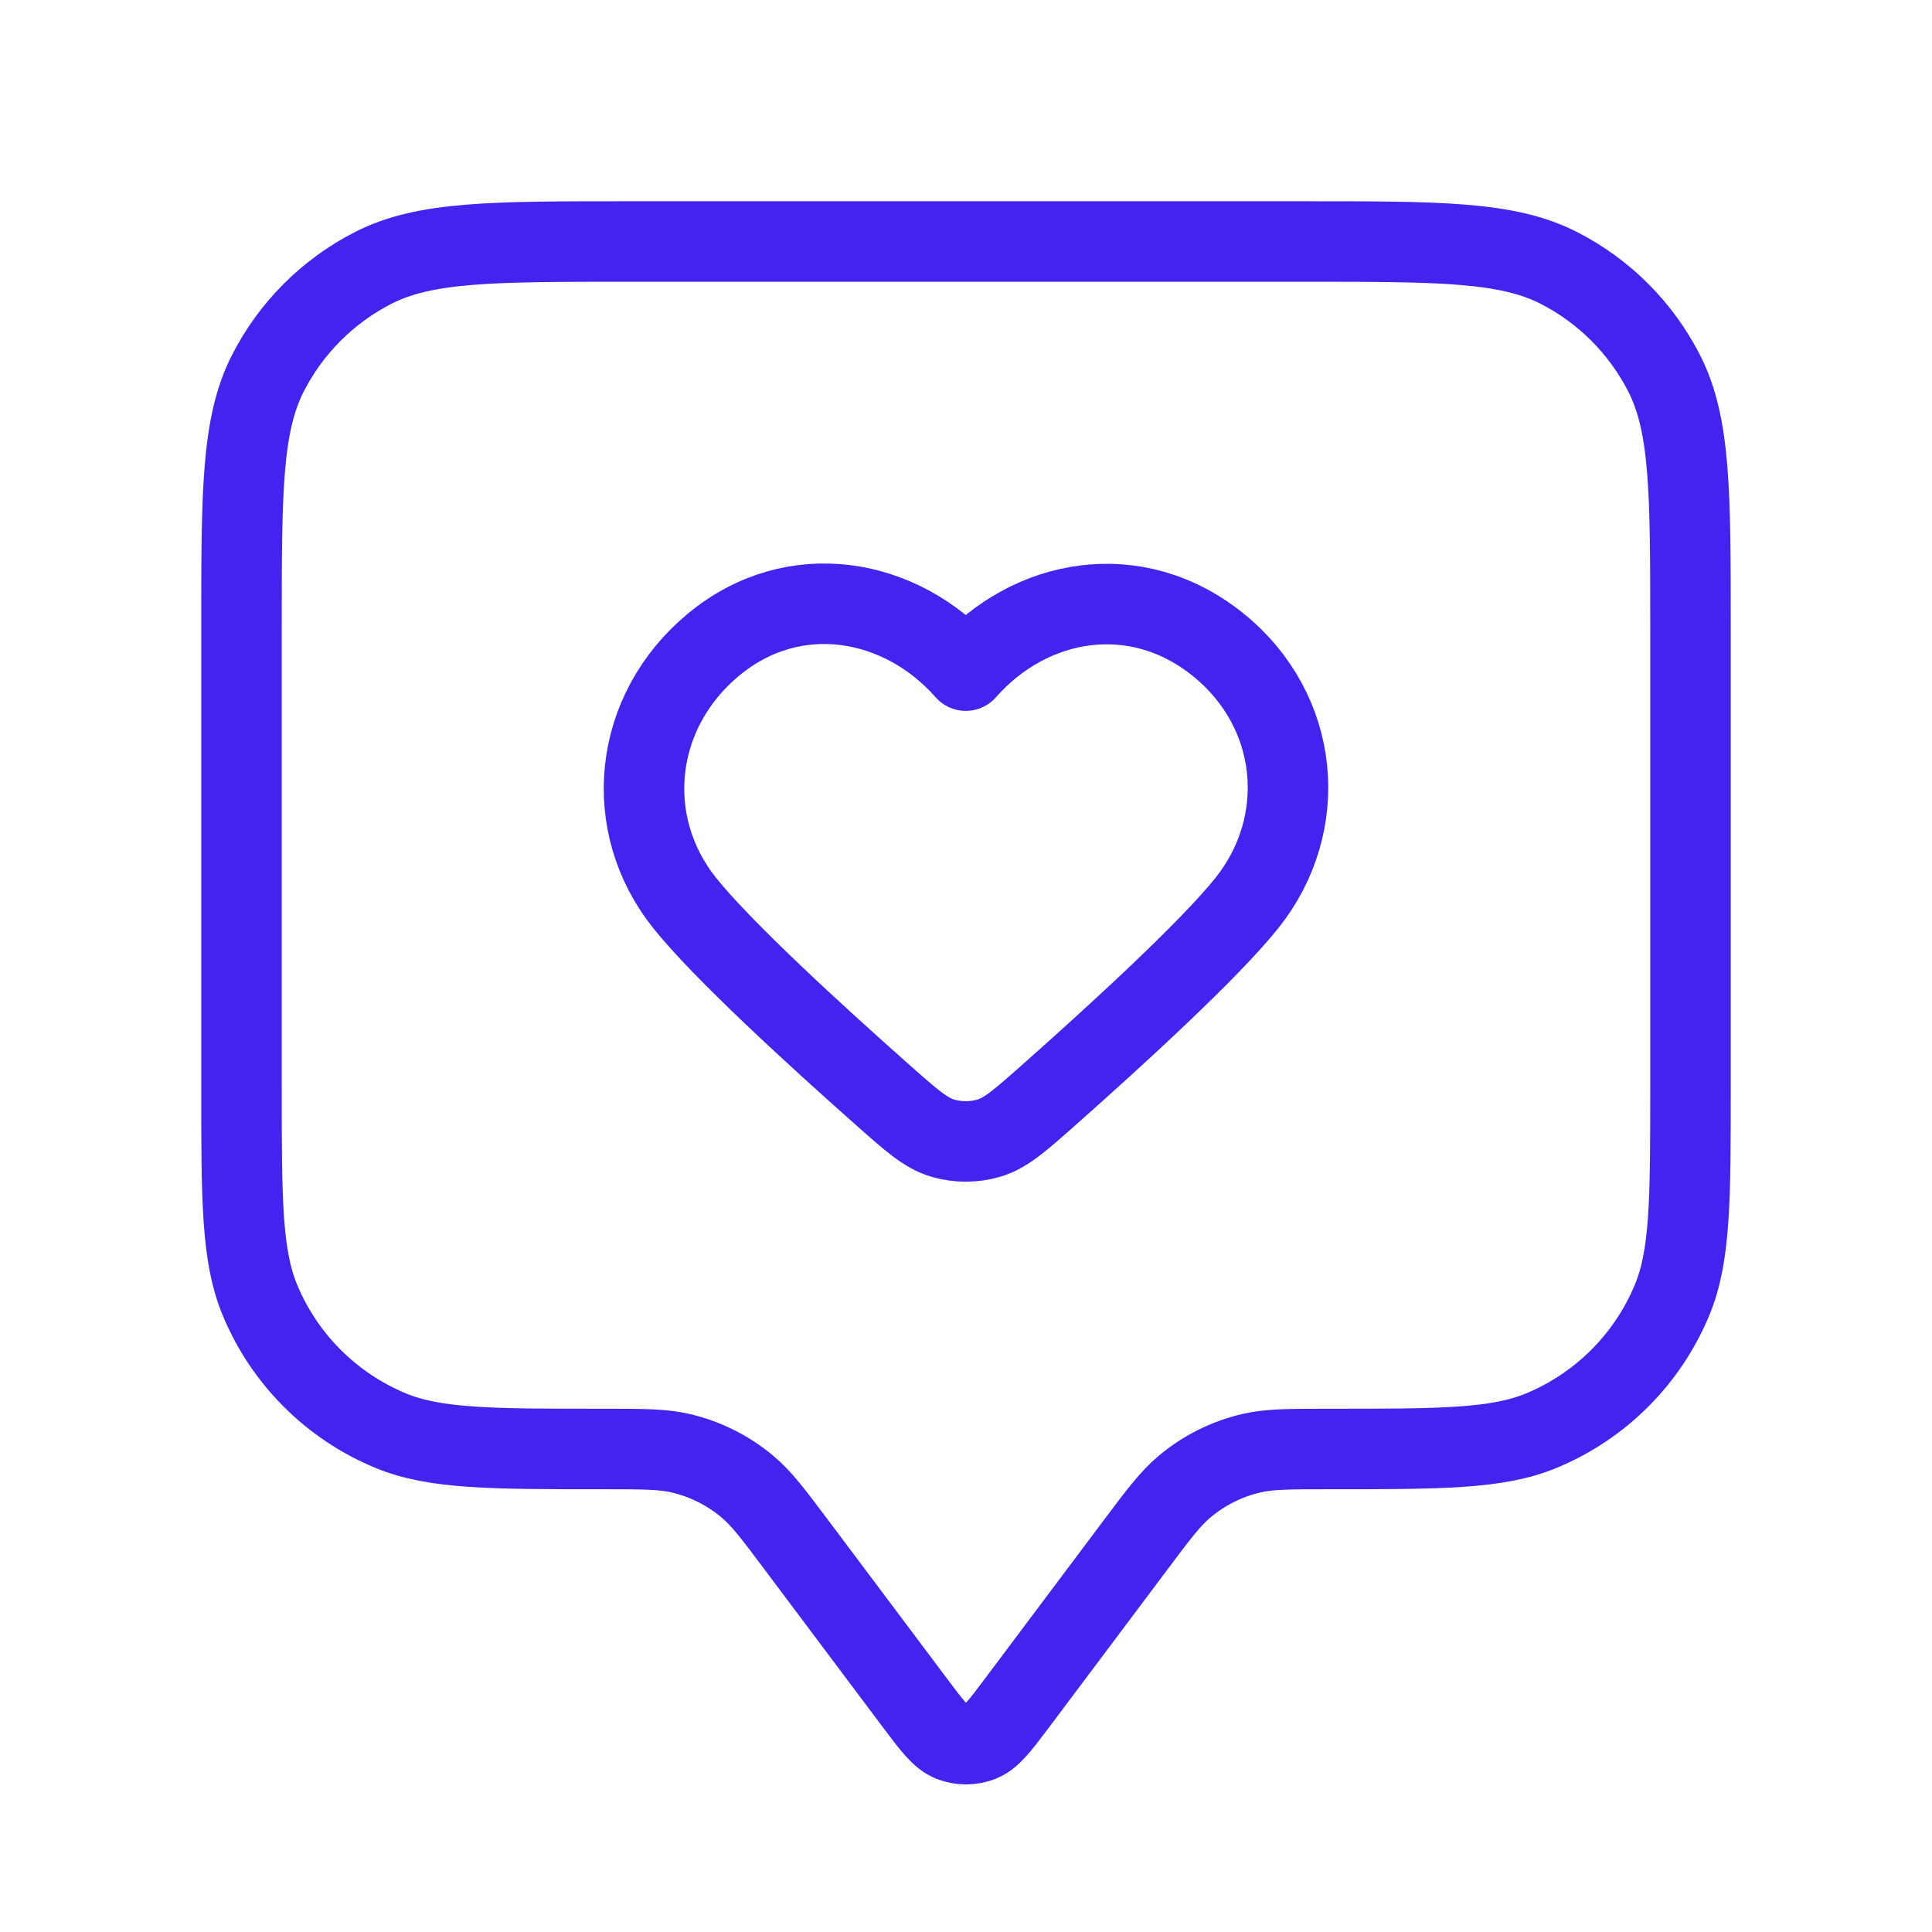
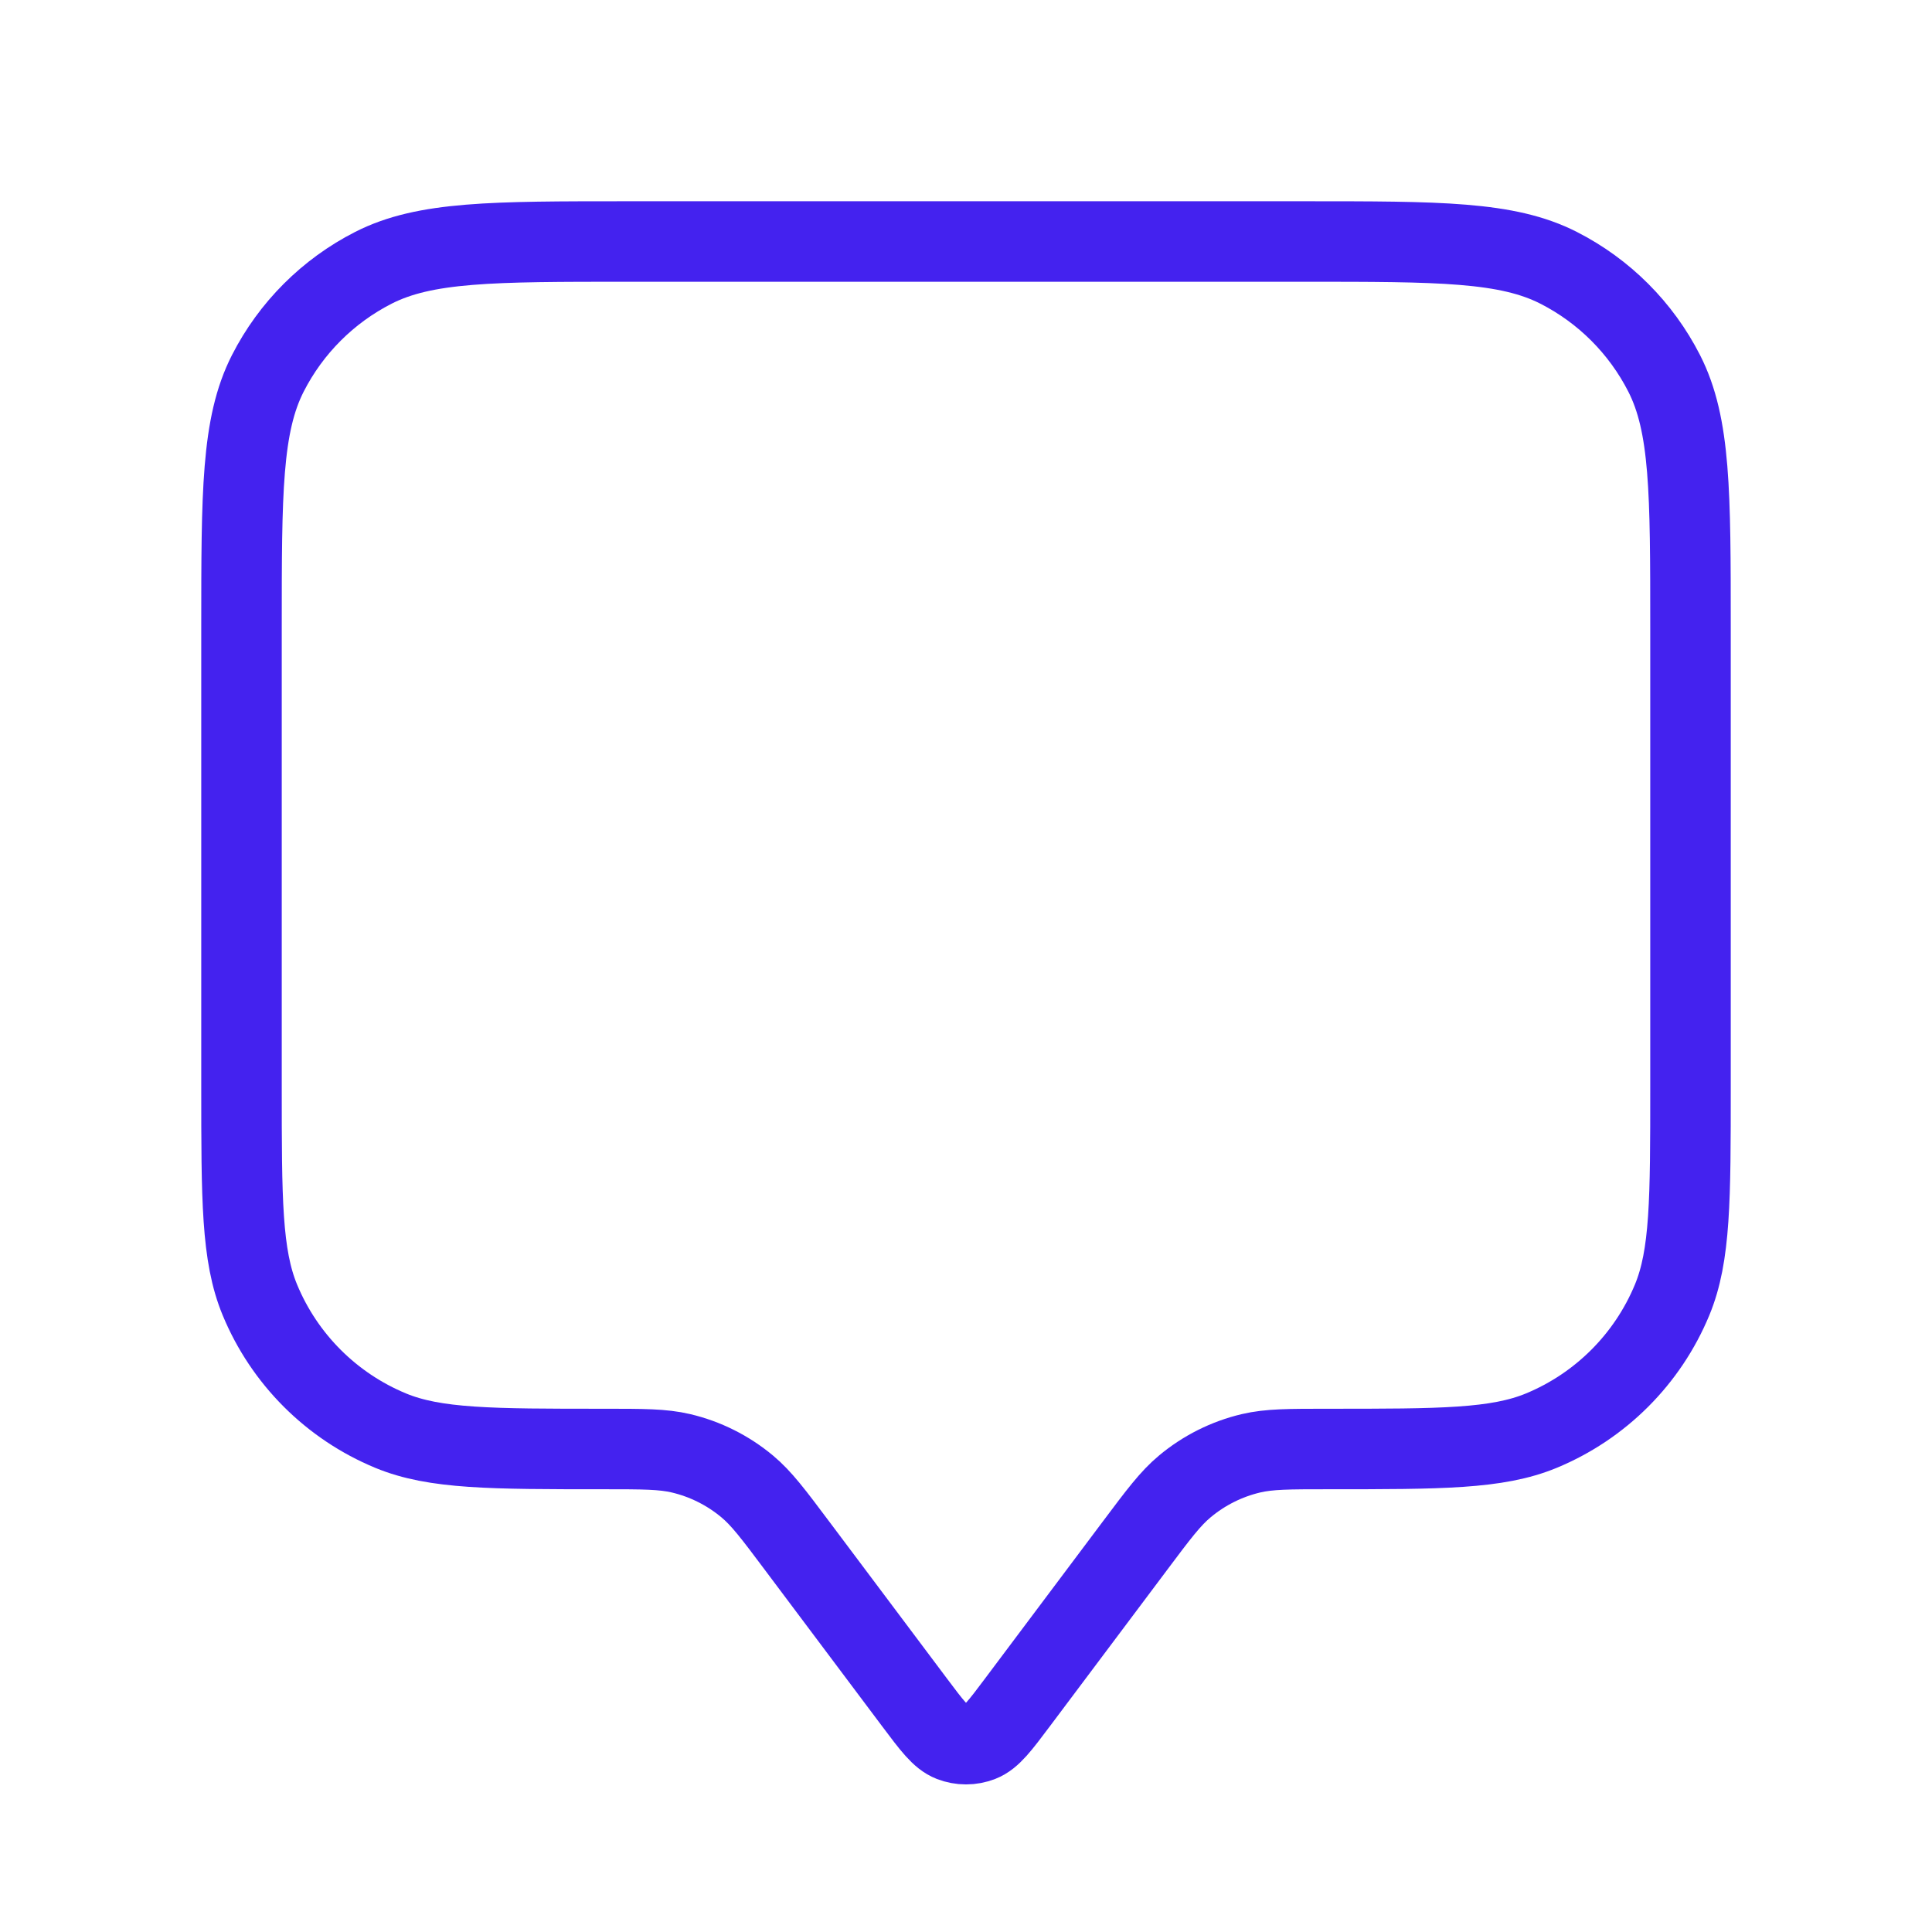
<svg xmlns="http://www.w3.org/2000/svg" width="72" height="72" viewBox="0 0 72 72" fill="none">
  <path d="M9 23.4C9 18.36 9 15.839 9.981 13.914C10.844 12.221 12.221 10.844 13.914 9.981C15.839 9 18.36 9 23.4 9H48.6C53.641 9 56.161 9 58.086 9.981C59.779 10.844 61.156 12.221 62.019 13.914C63 15.839 63 18.36 63 23.4V40.5C63 44.694 63 46.79 62.315 48.444C61.401 50.649 59.649 52.401 57.444 53.315C55.79 54 53.694 54 49.5 54C48.034 54 47.301 54 46.621 54.16C45.715 54.374 44.871 54.797 44.156 55.394C43.619 55.841 43.179 56.427 42.3 57.6L37.92 63.44C37.269 64.308 36.943 64.743 36.544 64.898C36.194 65.034 35.806 65.034 35.456 64.898C35.057 64.743 34.731 64.308 34.08 63.44L29.7 57.6C28.821 56.427 28.381 55.841 27.845 55.394C27.129 54.797 26.285 54.374 25.378 54.16C24.699 54 23.966 54 22.5 54C18.306 54 16.21 54 14.556 53.315C12.351 52.401 10.598 50.649 9.685 48.444C9 46.79 9 44.694 9 40.5V23.4Z" stroke="#4422EF" stroke-width="3" stroke-linecap="round" stroke-linejoin="round" />
-   <path fill-rule="evenodd" clip-rule="evenodd" d="M35.992 24.992C33.593 22.265 29.592 21.531 26.586 24.028C23.58 26.525 23.156 30.701 25.517 33.654C26.921 35.41 30.359 38.559 32.916 40.824C33.971 41.759 34.499 42.226 35.134 42.416C35.678 42.578 36.306 42.578 36.849 42.416C37.485 42.226 38.012 41.759 39.068 40.824C41.624 38.559 45.063 35.41 46.467 33.654C48.827 30.701 48.456 26.499 45.398 24.028C42.34 21.558 38.391 22.265 35.992 24.992Z" stroke="#4422EF" stroke-width="3" stroke-linecap="round" stroke-linejoin="round" />
</svg>